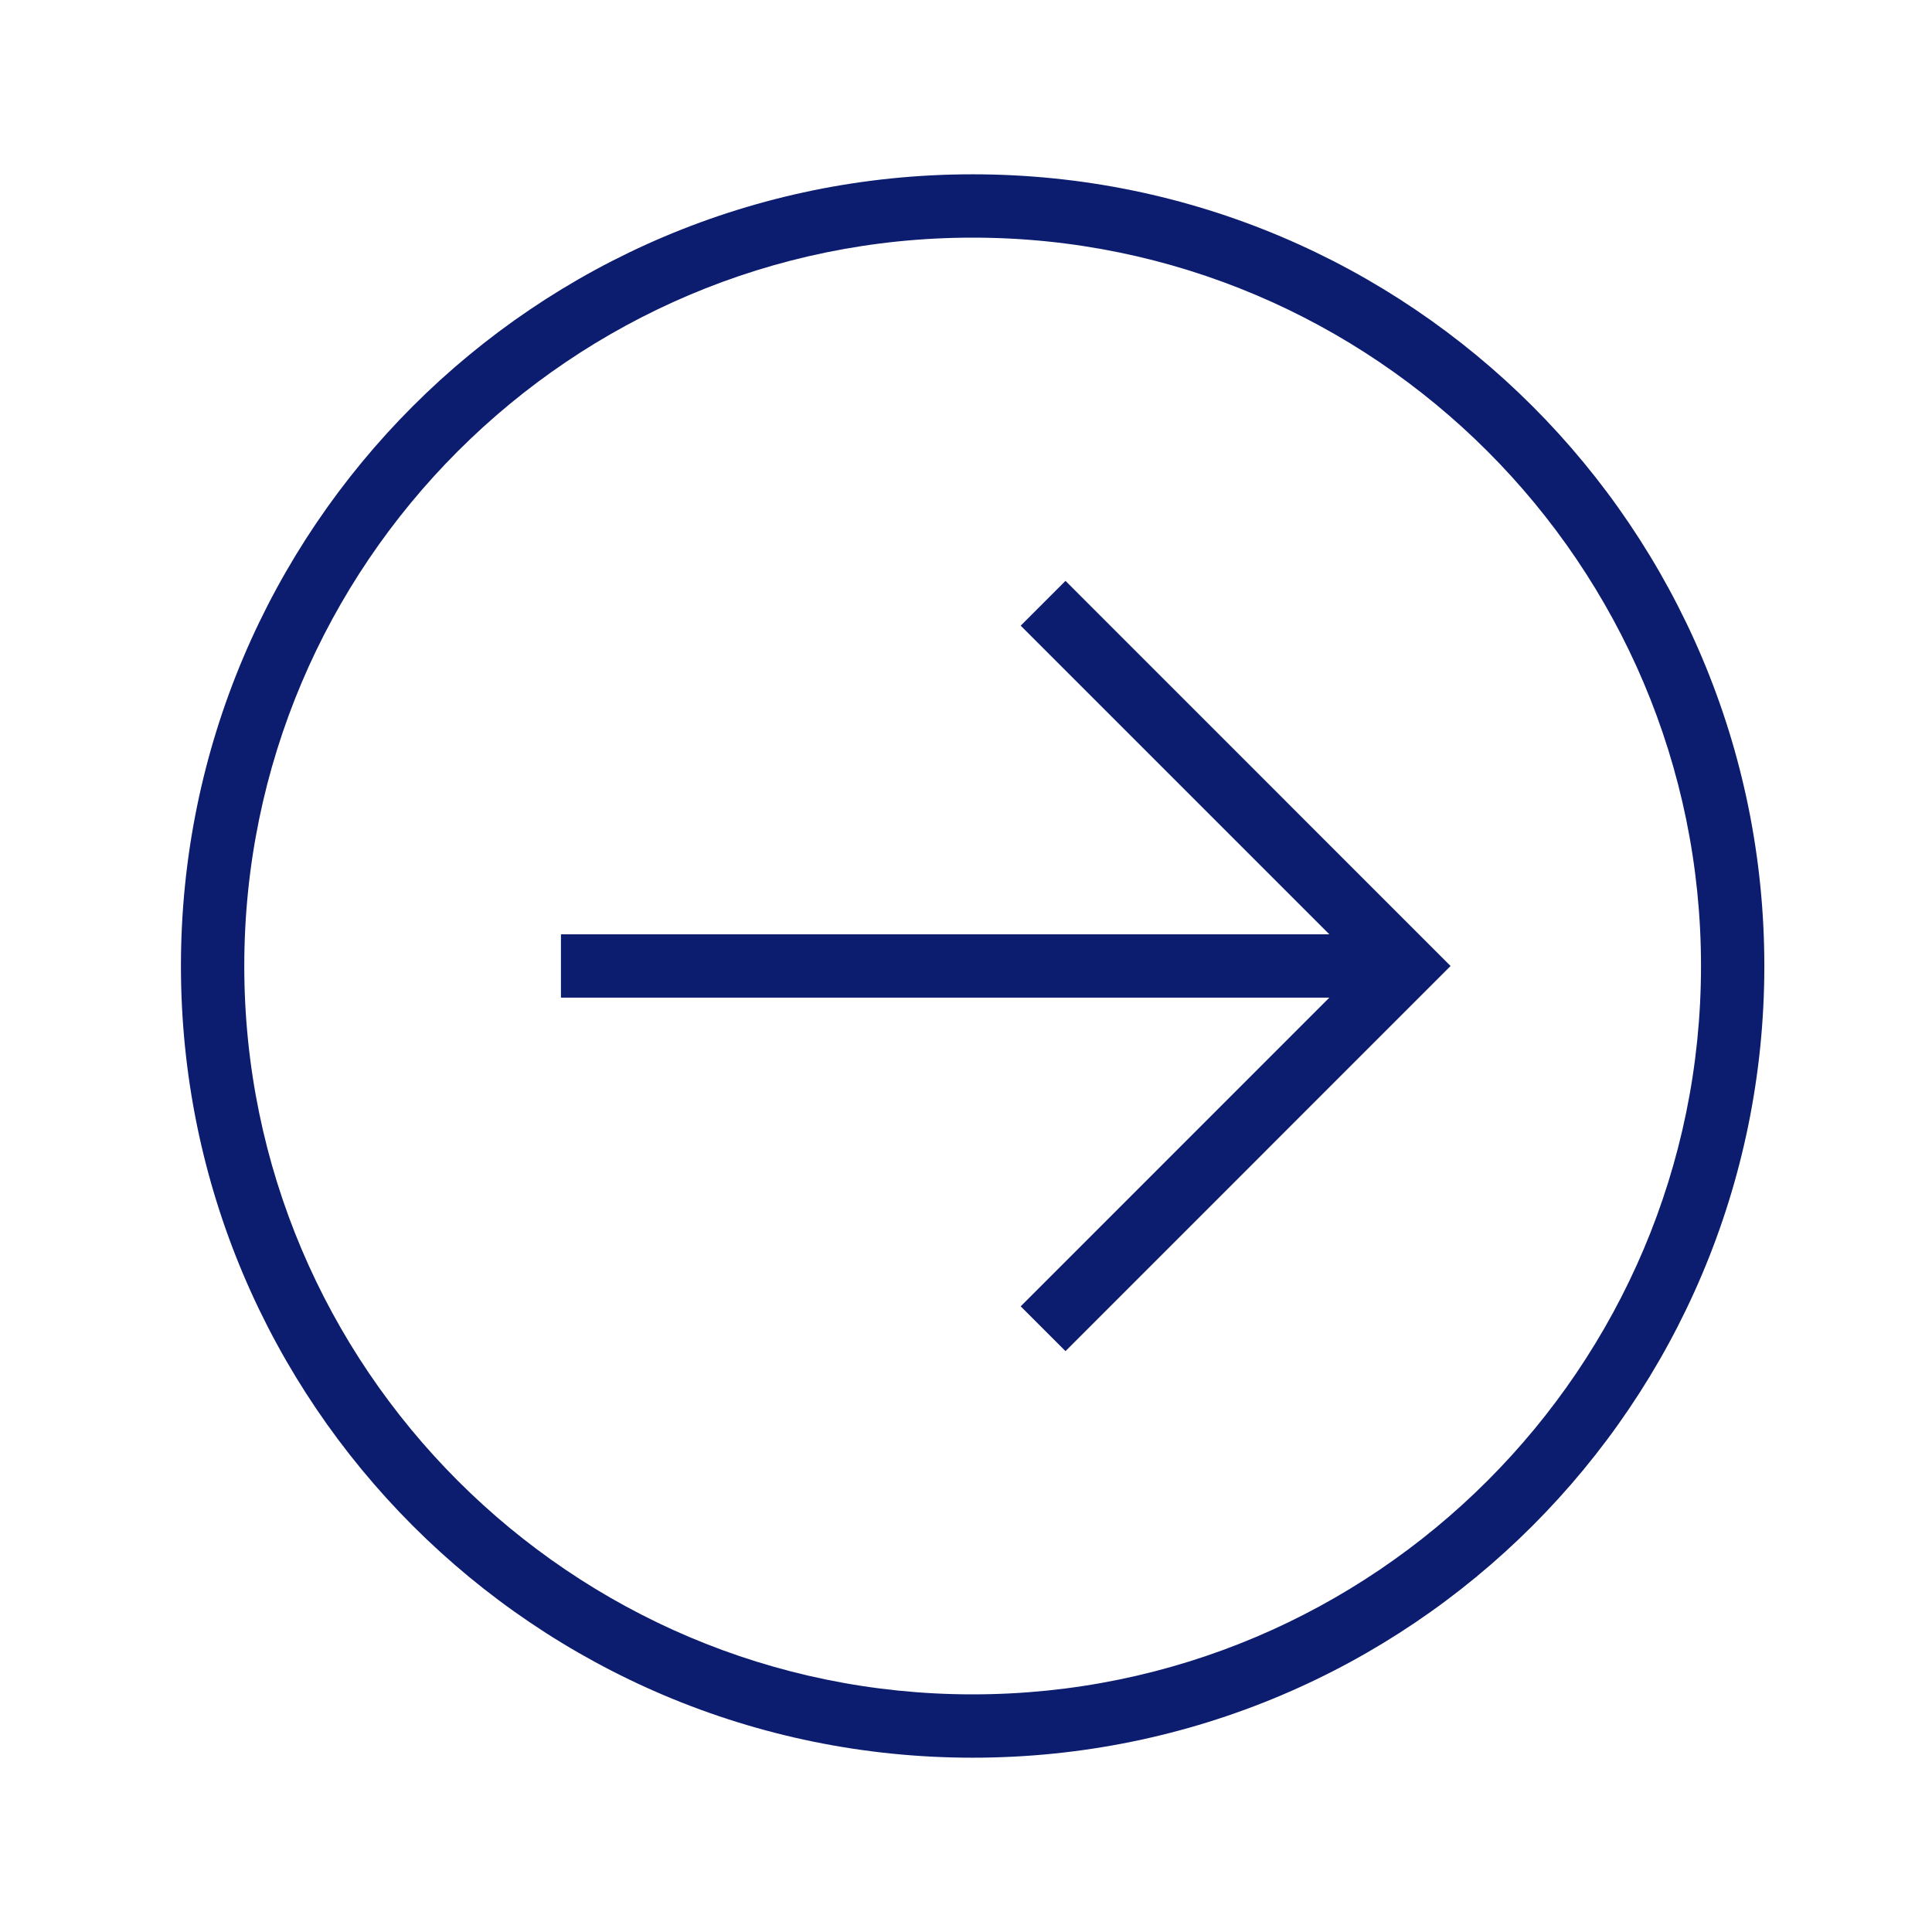
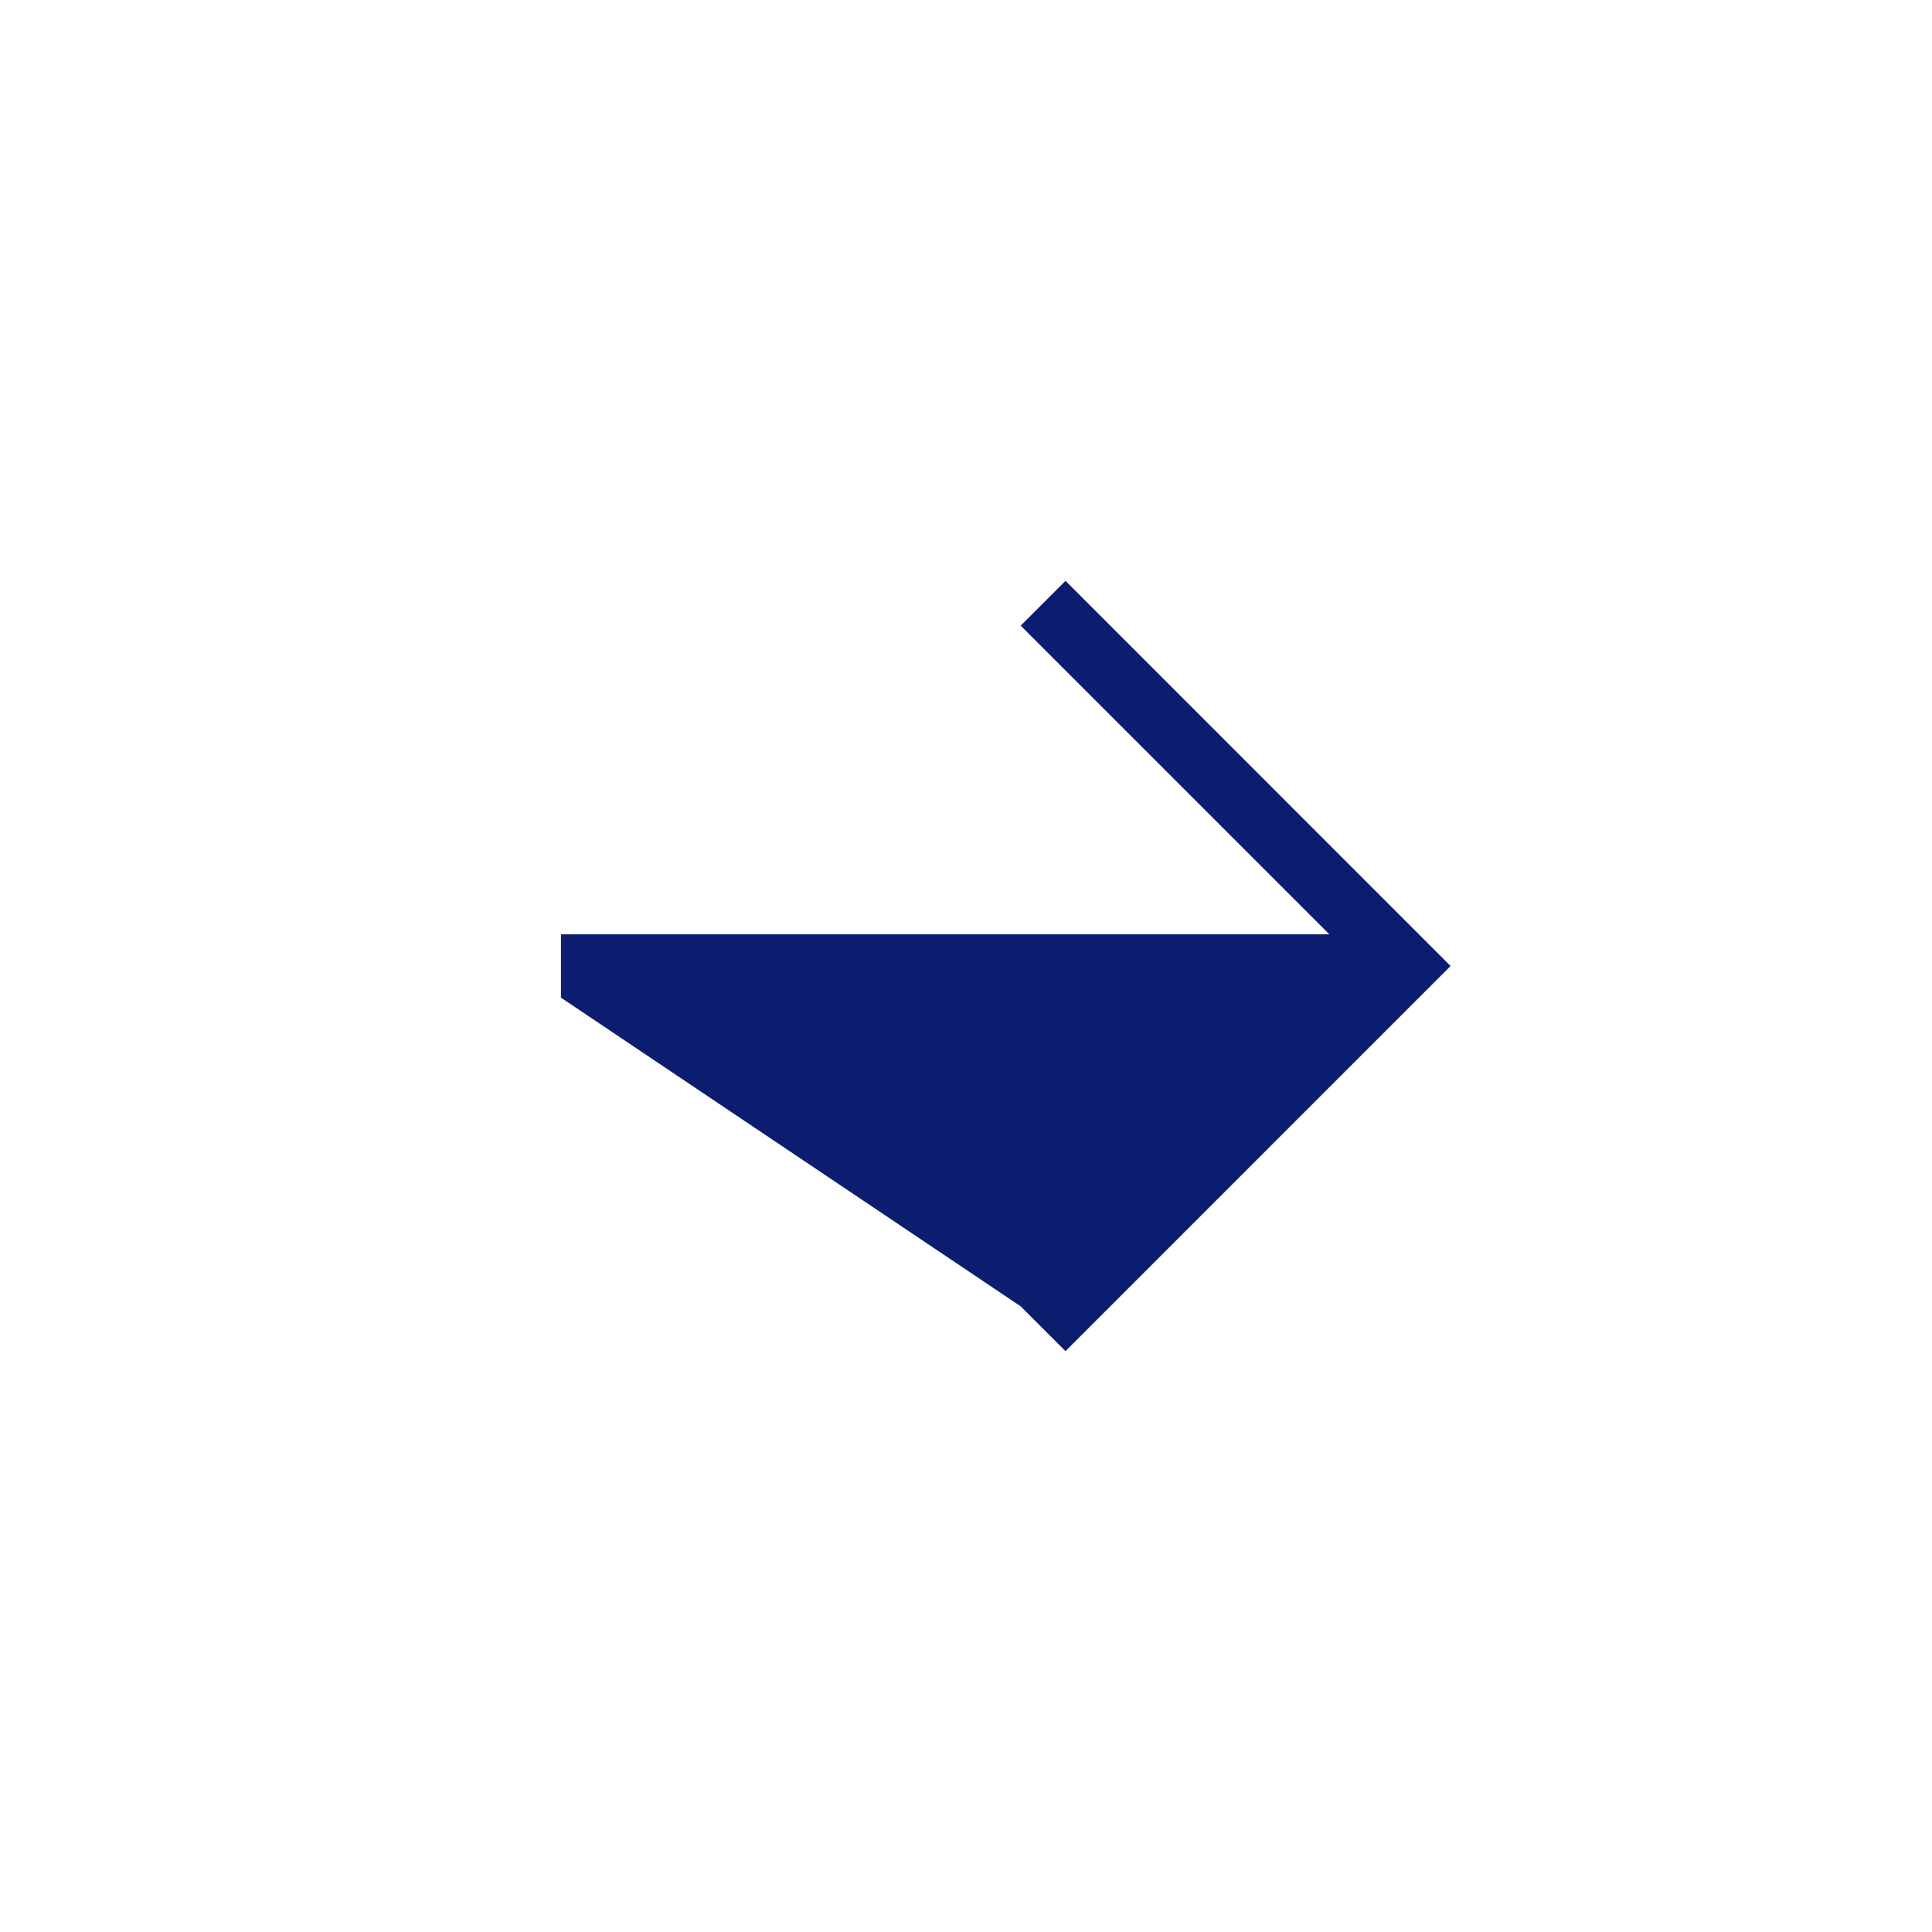
<svg xmlns="http://www.w3.org/2000/svg" width="800px" height="800px" viewBox="-3 0 32 32" version="1.1">
  <g id="icomoon-ignore">
</g>
-   <path d="M13.11 29.113c7.243 0 13.113-5.871 13.113-13.113s-5.87-13.113-13.113-13.113c-7.242 0-13.113 5.871-13.113 13.113s5.871 13.113 13.113 13.113zM13.11 3.936c6.652 0 12.064 5.412 12.064 12.064s-5.412 12.064-12.064 12.064c-6.653 0-12.064-5.412-12.064-12.064s5.411-12.064 12.064-12.064z" fill="#0C1C6F">
- 
- </path>
-   <path d="M13.906 21.637l0.742 0.742 6.378-6.379-6.378-6.379-0.742 0.742 5.112 5.112h-12.727v1.049h12.727z" fill="#0C1C6F">
+   <path d="M13.906 21.637l0.742 0.742 6.378-6.379-6.378-6.379-0.742 0.742 5.112 5.112h-12.727v1.049z" fill="#0C1C6F">

</path>
</svg>